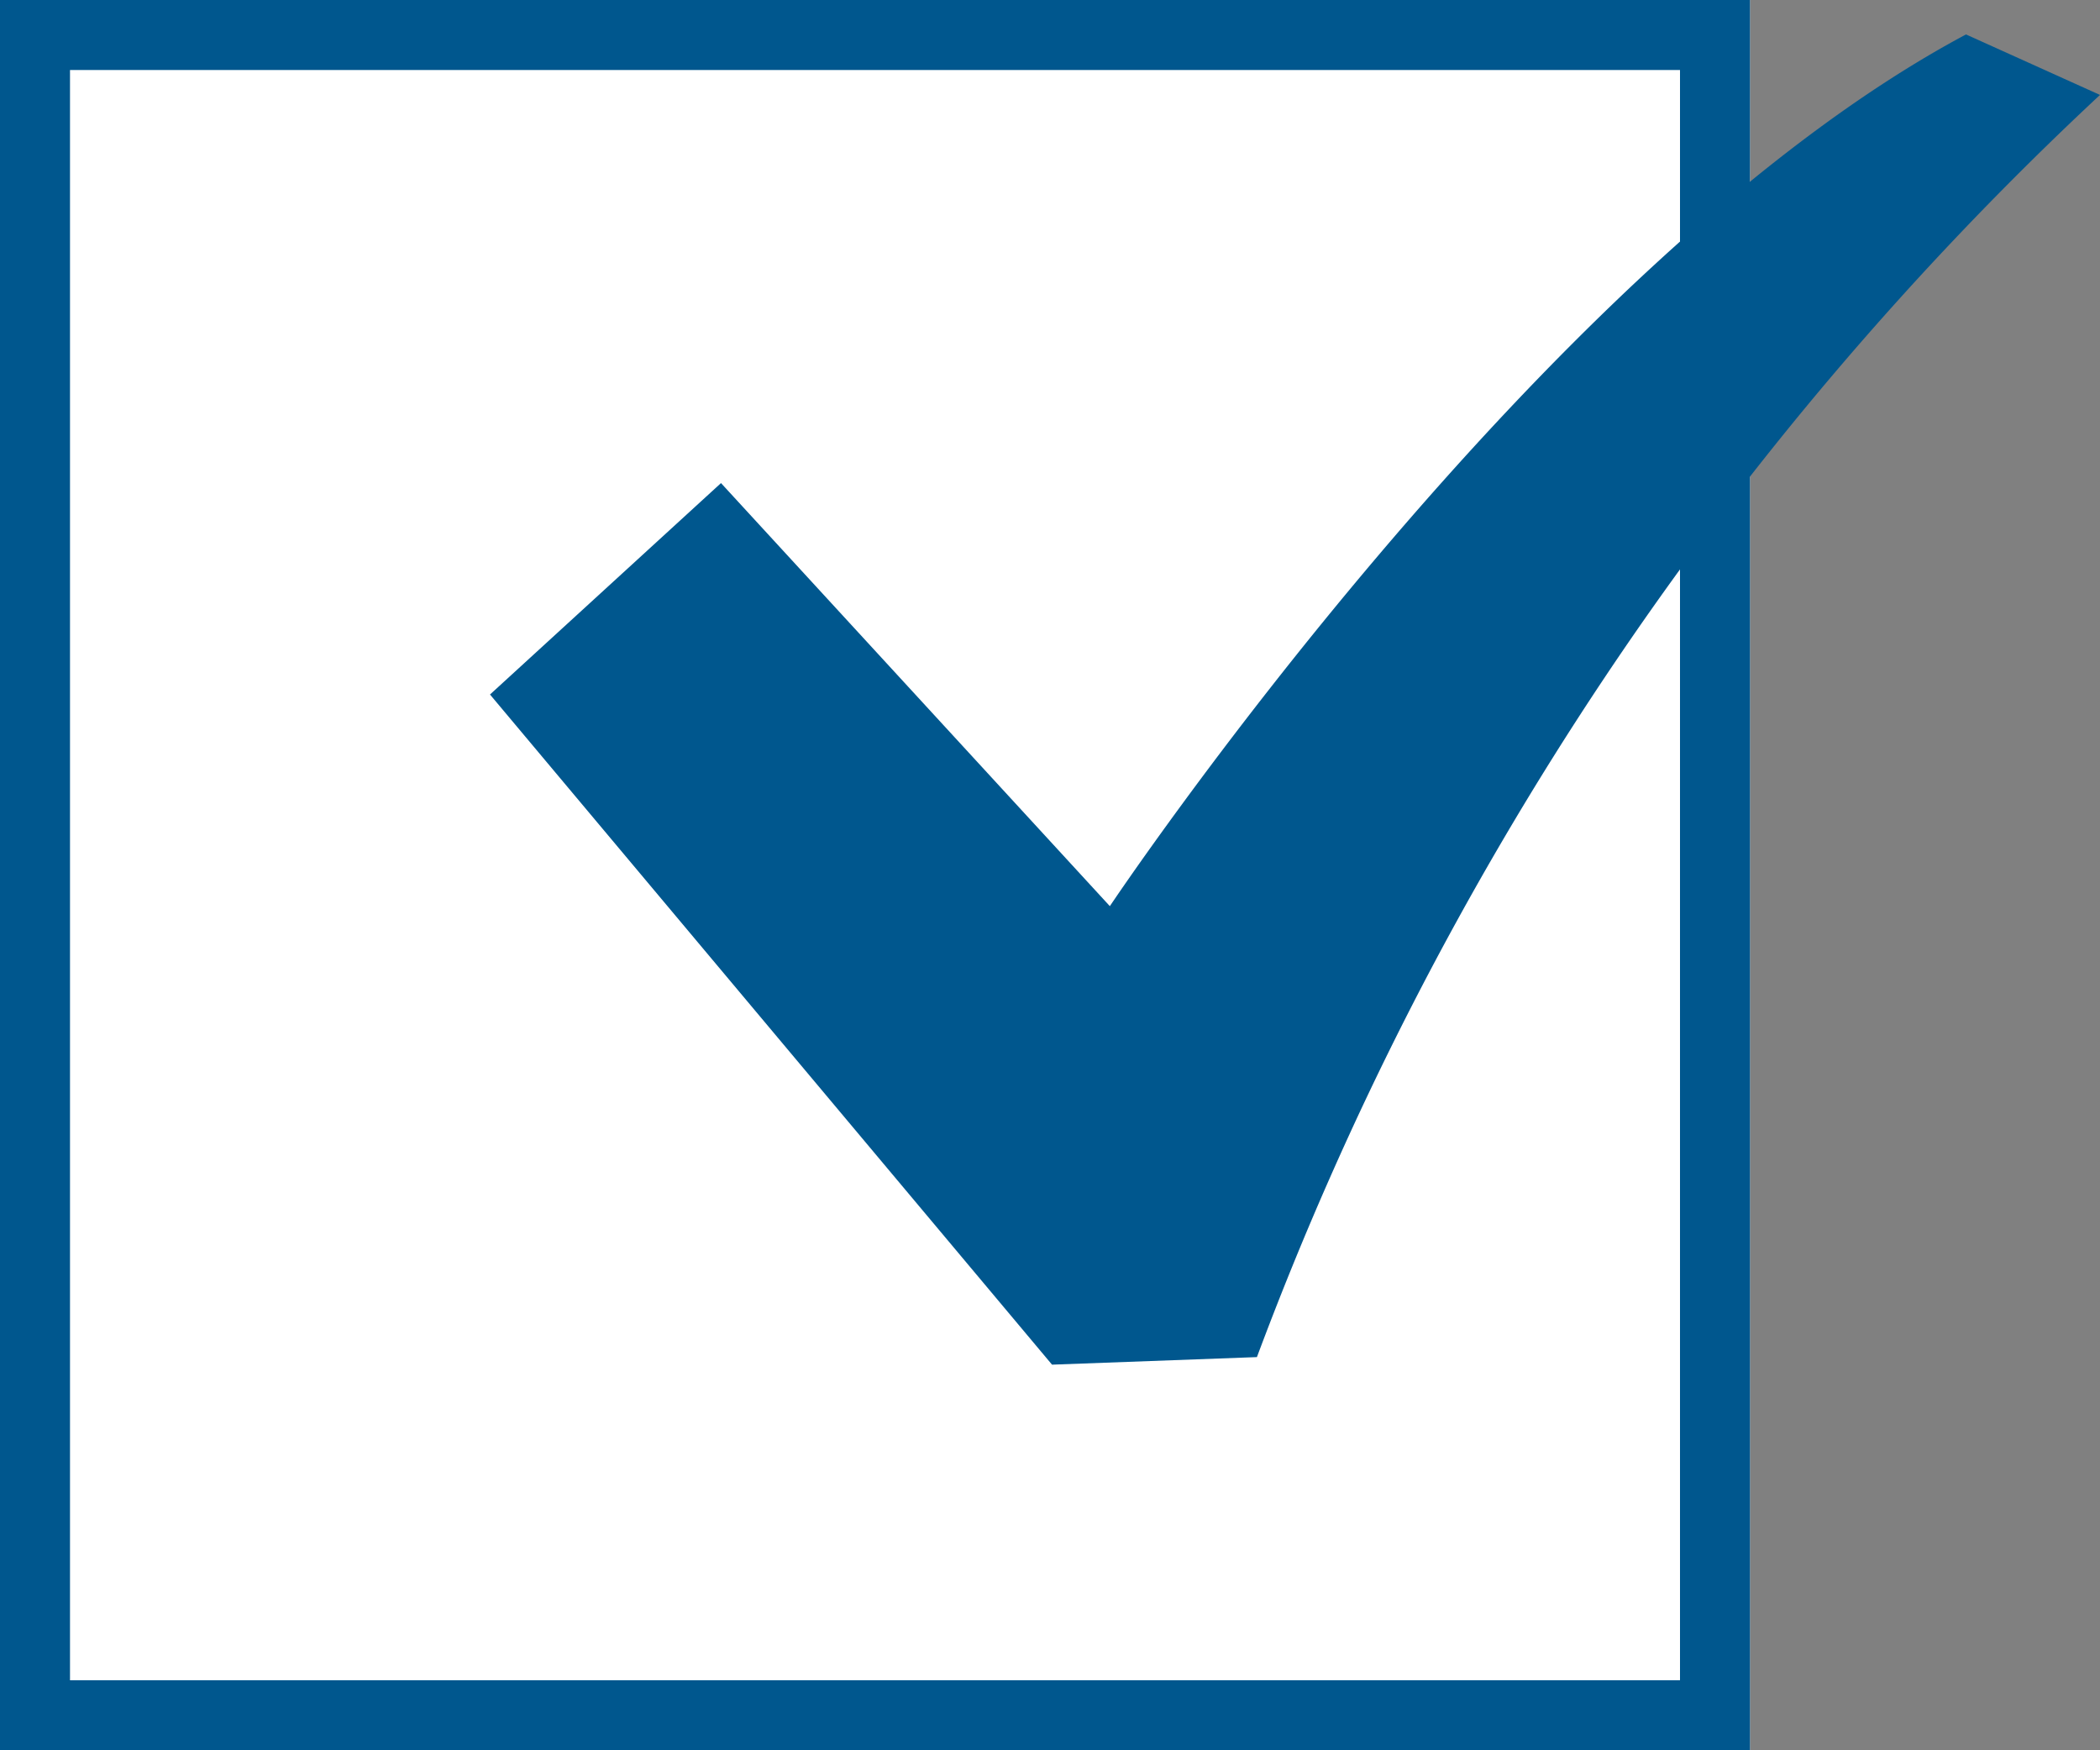
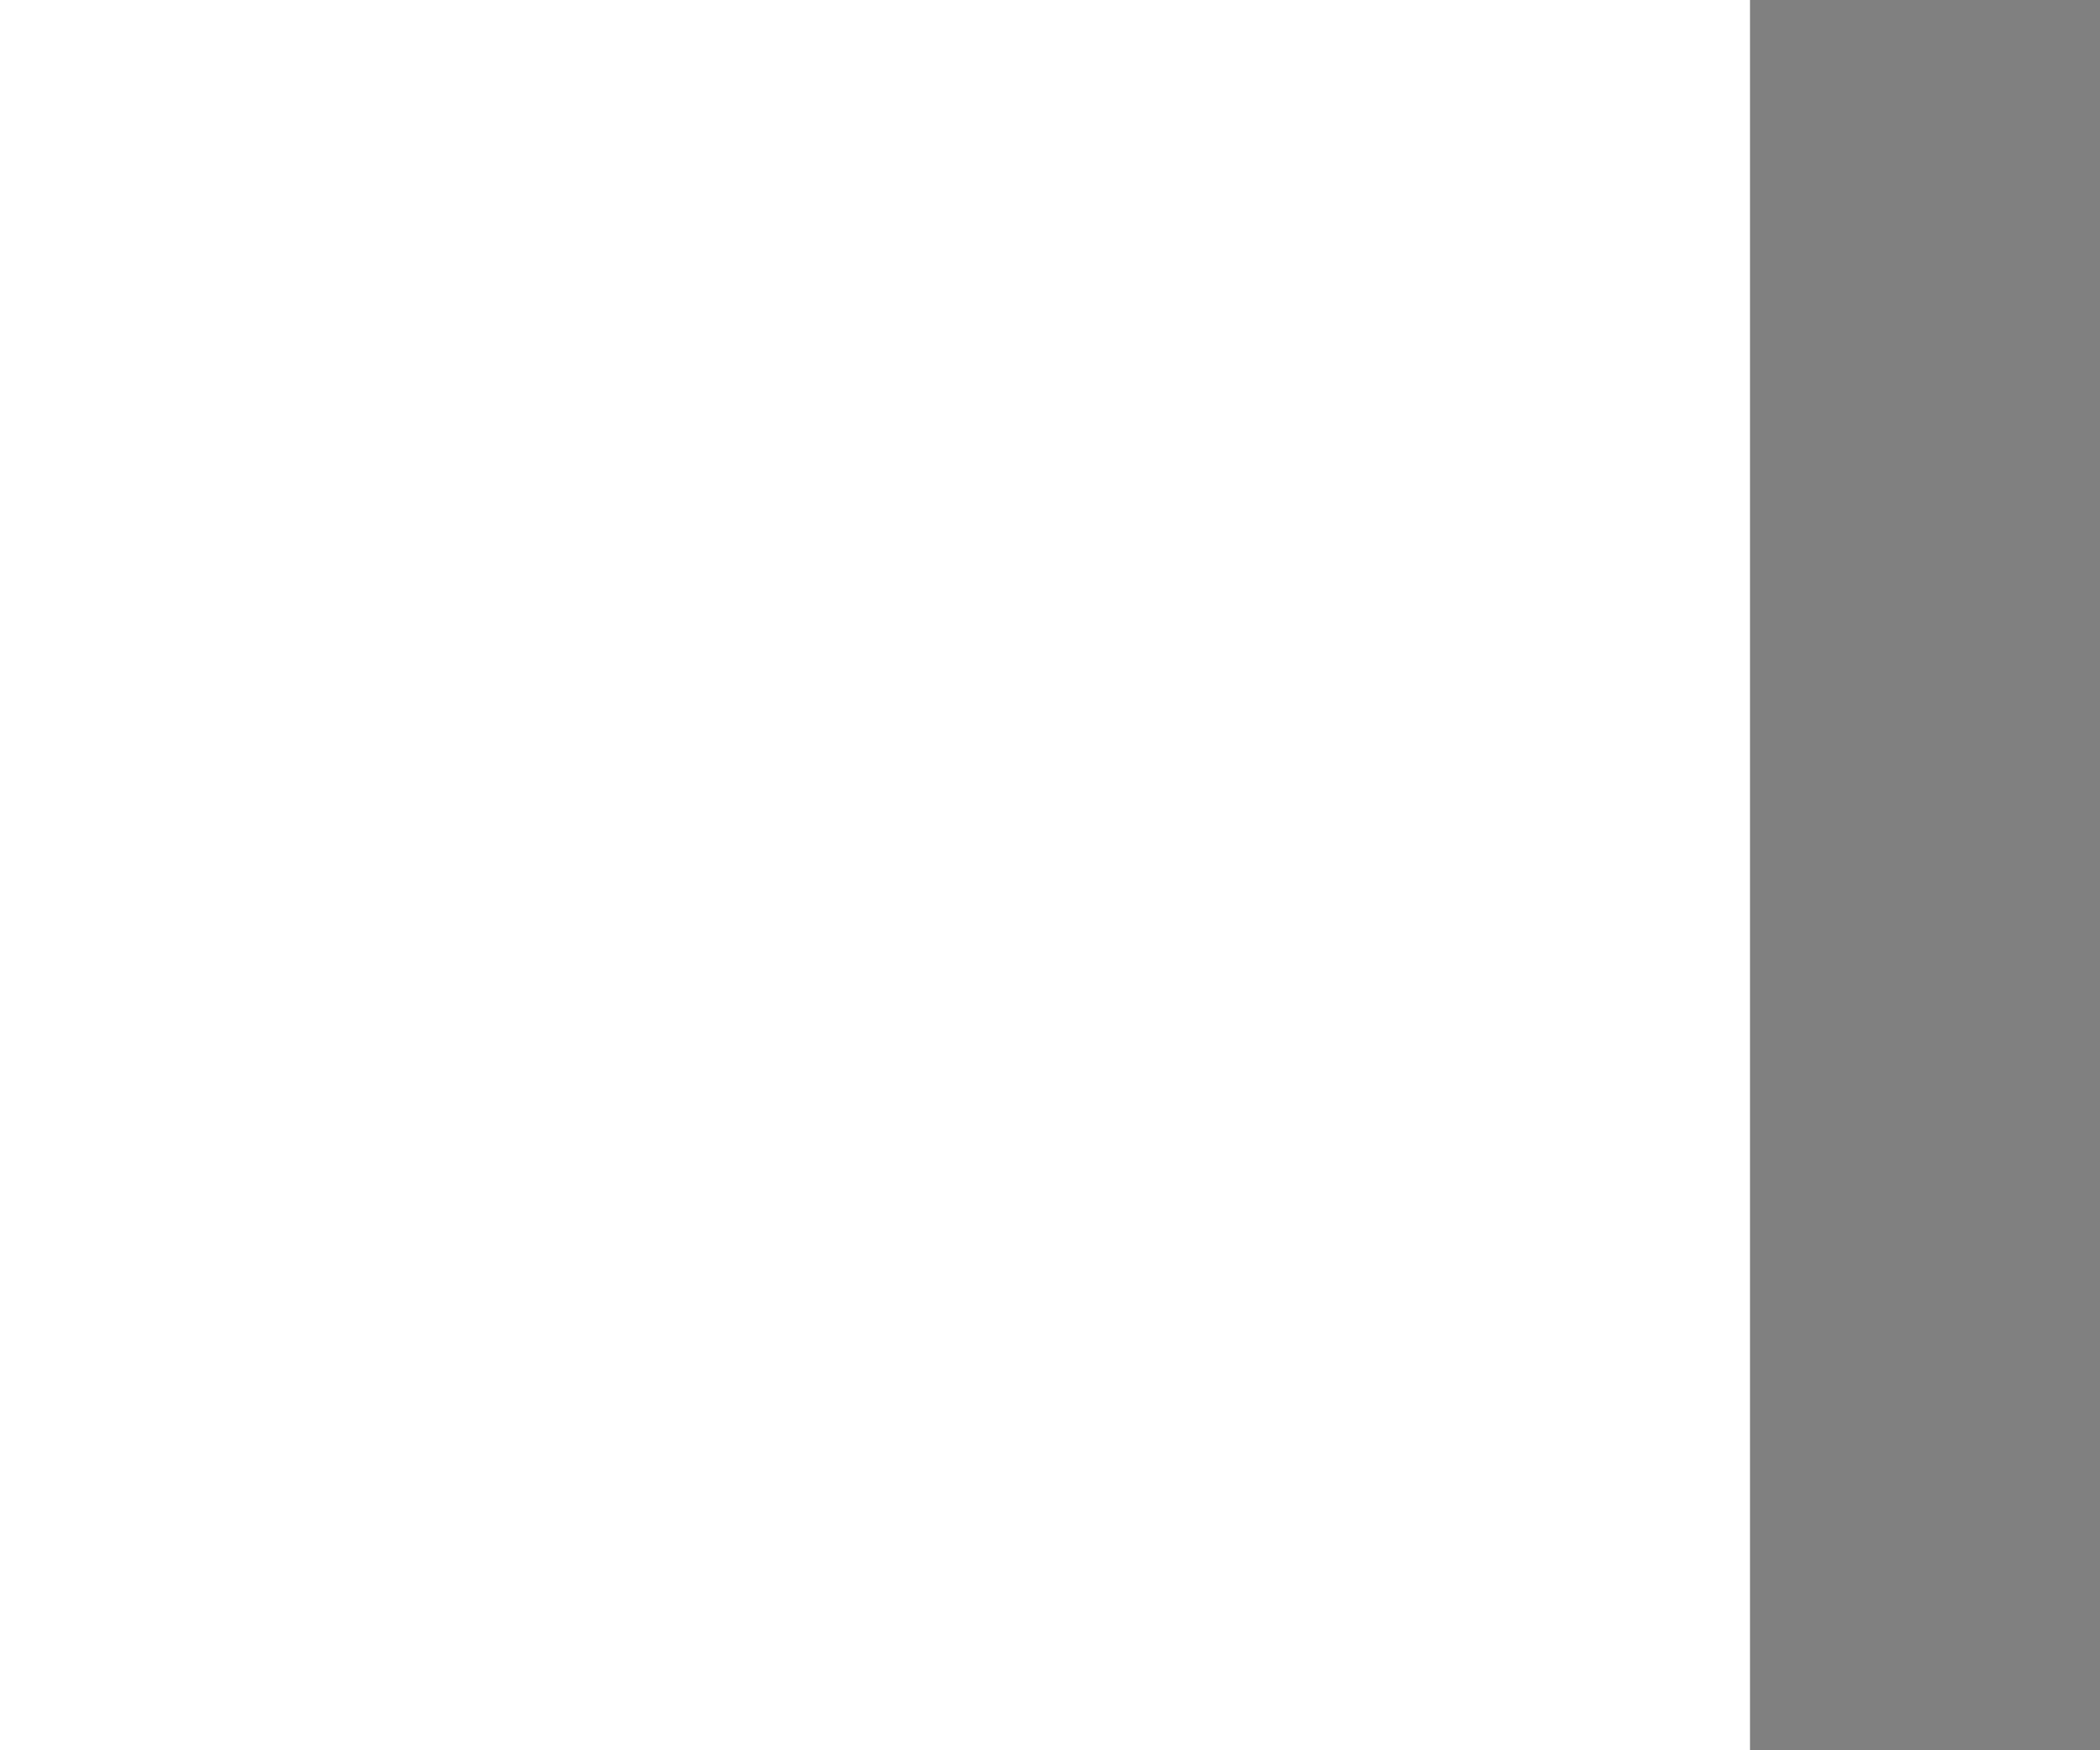
<svg xmlns="http://www.w3.org/2000/svg" width="30" height="25" viewBox="0 0 30 25">
  <rect x="0" y="0" width="30" height="25" fill="#808080" stroke="none" />
  <g id="グループ_71" data-name="グループ 71" transform="translate(-669 -739)">
    <g id="長方形_47" data-name="長方形 47" transform="translate(669 739)" fill="#fff" stroke="#00578e" stroke-width="1">
      <rect width="25" height="25" stroke="none" />
-       <rect x="0.5" y="0.5" width="24" height="24" fill="none" />
    </g>
-     <path id="check" d="M21.086,35.492C15.008,38.731,8.855,47.943,8.855,47.943L3.3,41.9,0,44.92l8.029,9.572,2.927-.108A47.211,47.211,0,0,1,23,36.356Z" transform="translate(676 704)" fill="#00578e" />
  </g>
</svg>